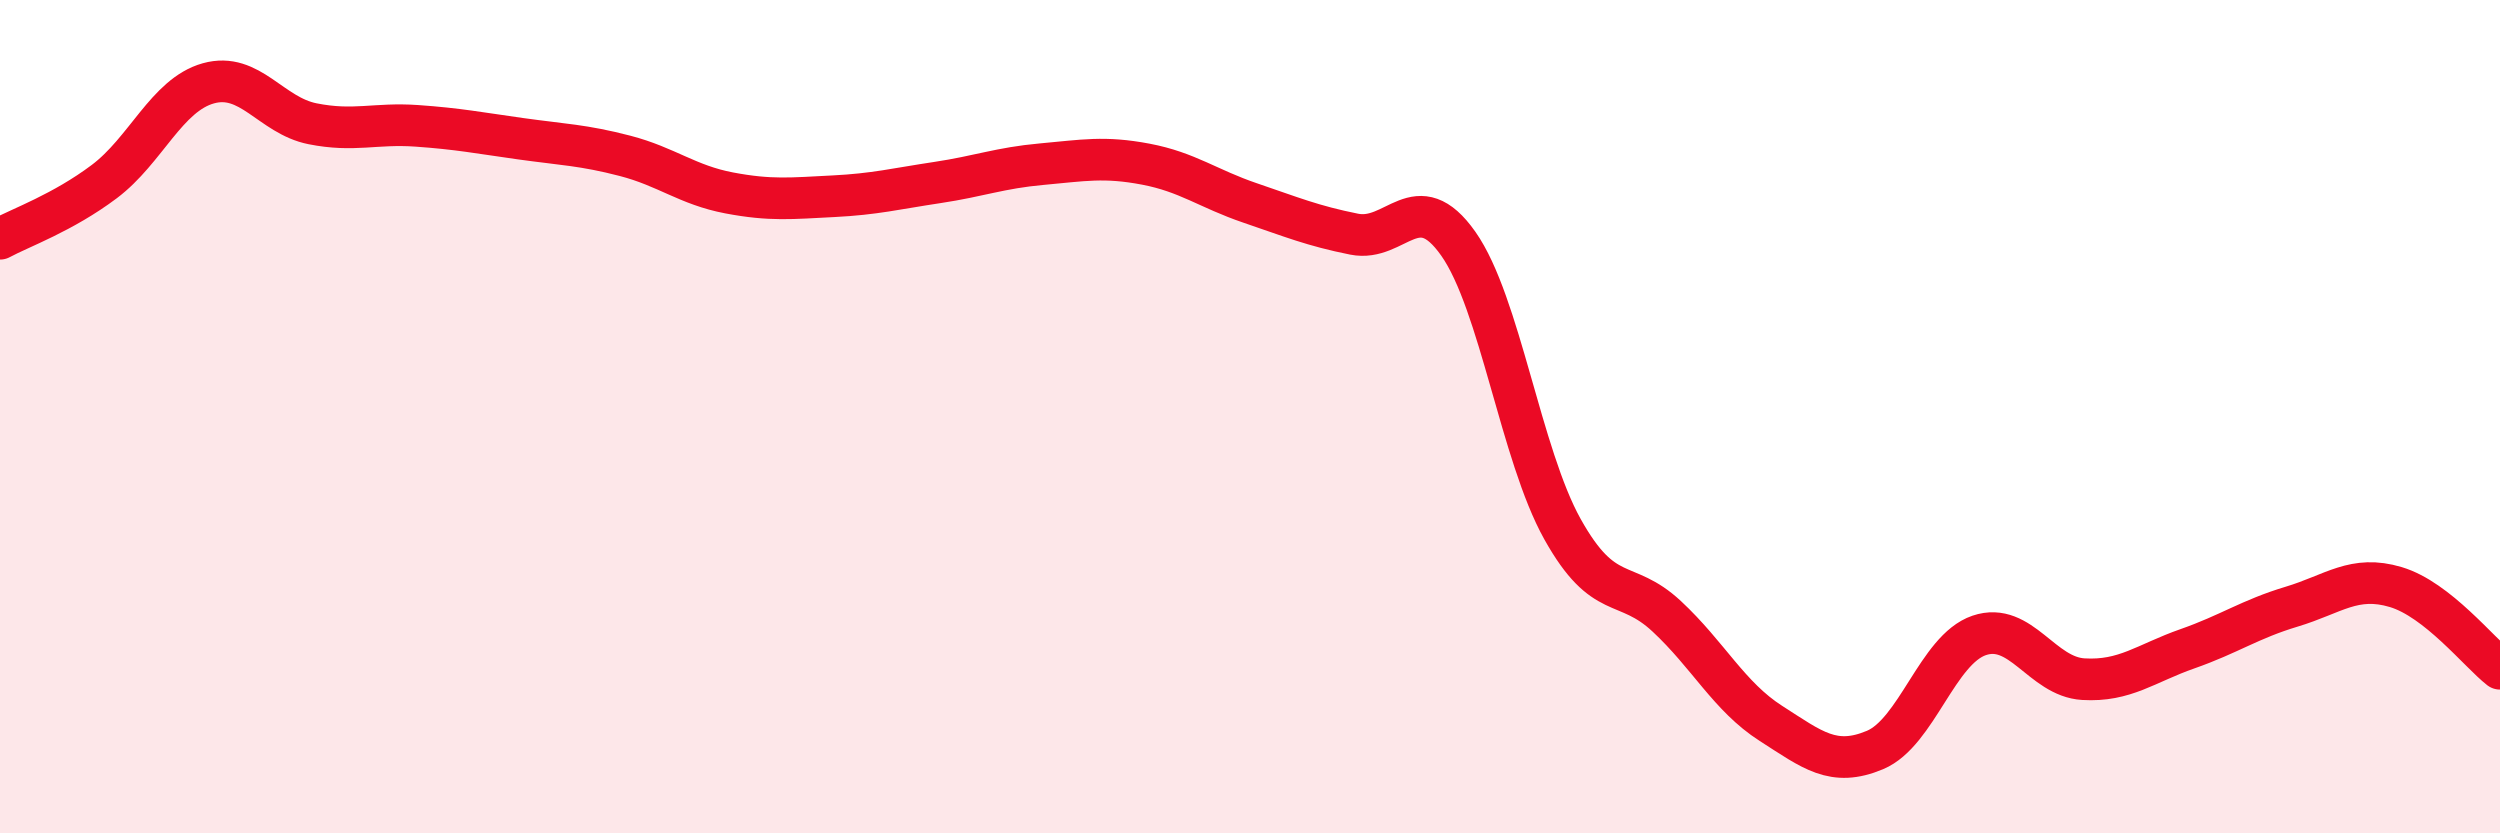
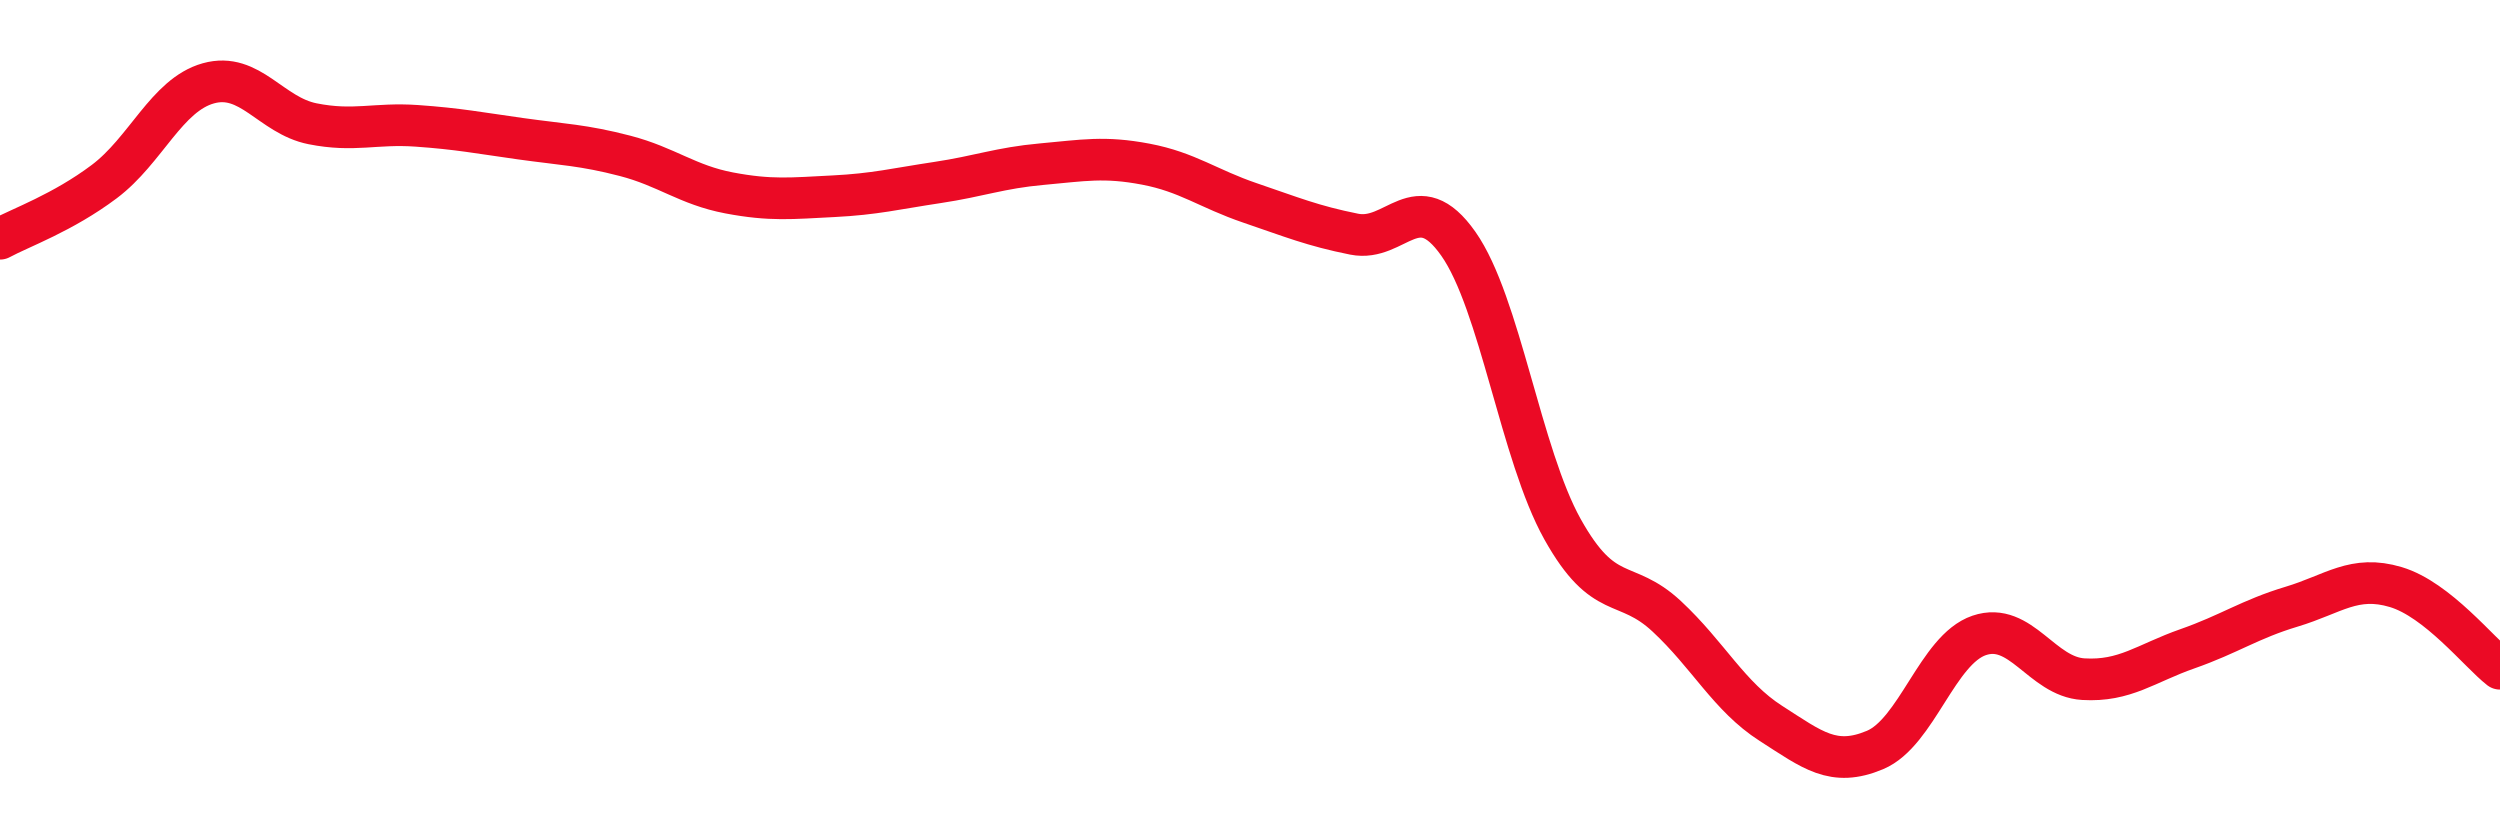
<svg xmlns="http://www.w3.org/2000/svg" width="60" height="20" viewBox="0 0 60 20">
-   <path d="M 0,5.73 C 0.5,5.46 1.5,5.11 2.5,4.36 C 3.5,3.61 4,2.28 5,2 C 6,1.72 6.5,2.77 7.5,2.97 C 8.5,3.17 9,2.95 10,3.02 C 11,3.09 11.5,3.19 12.5,3.33 C 13.5,3.47 14,3.48 15,3.74 C 16,4 16.5,4.44 17.5,4.63 C 18.5,4.82 19,4.76 20,4.71 C 21,4.66 21.5,4.53 22.5,4.38 C 23.5,4.23 24,4.03 25,3.94 C 26,3.85 26.5,3.75 27.5,3.94 C 28.5,4.13 29,4.53 30,4.87 C 31,5.21 31.5,5.42 32.5,5.62 C 33.5,5.82 34,4.43 35,5.85 C 36,7.27 36.5,10.91 37.5,12.7 C 38.5,14.49 39,13.86 40,14.79 C 41,15.72 41.5,16.72 42.5,17.36 C 43.5,18 44,18.42 45,18 C 46,17.58 46.5,15.59 47.5,15.25 C 48.5,14.91 49,16.24 50,16.3 C 51,16.36 51.5,15.92 52.5,15.57 C 53.5,15.22 54,14.86 55,14.56 C 56,14.26 56.5,13.79 57.5,14.09 C 58.5,14.39 59.5,15.66 60,16.05L60 20L0 20Z" fill="#EB0A25" opacity="0.1" stroke-linecap="round" stroke-linejoin="round" />
  <path d="M 0,5.73 C 0.5,5.46 1.5,5.11 2.5,4.36 C 3.5,3.61 4,2.28 5,2 C 6,1.72 6.5,2.77 7.5,2.97 C 8.5,3.17 9,2.95 10,3.02 C 11,3.09 11.5,3.19 12.5,3.33 C 13.5,3.47 14,3.48 15,3.74 C 16,4 16.5,4.44 17.5,4.63 C 18.5,4.82 19,4.76 20,4.71 C 21,4.66 21.5,4.53 22.5,4.38 C 23.5,4.23 24,4.03 25,3.94 C 26,3.85 26.5,3.75 27.5,3.94 C 28.5,4.13 29,4.53 30,4.87 C 31,5.21 31.5,5.42 32.5,5.62 C 33.5,5.82 34,4.43 35,5.85 C 36,7.27 36.5,10.91 37.5,12.7 C 38.5,14.49 39,13.86 40,14.79 C 41,15.72 41.5,16.72 42.5,17.36 C 43.5,18 44,18.42 45,18 C 46,17.58 46.5,15.59 47.5,15.25 C 48.5,14.91 49,16.24 50,16.3 C 51,16.36 51.5,15.92 52.5,15.57 C 53.5,15.22 54,14.86 55,14.56 C 56,14.26 56.5,13.79 57.5,14.09 C 58.5,14.39 59.5,15.66 60,16.05" stroke="#EB0A25" stroke-width="1" fill="none" stroke-linecap="round" stroke-linejoin="round" />
</svg>